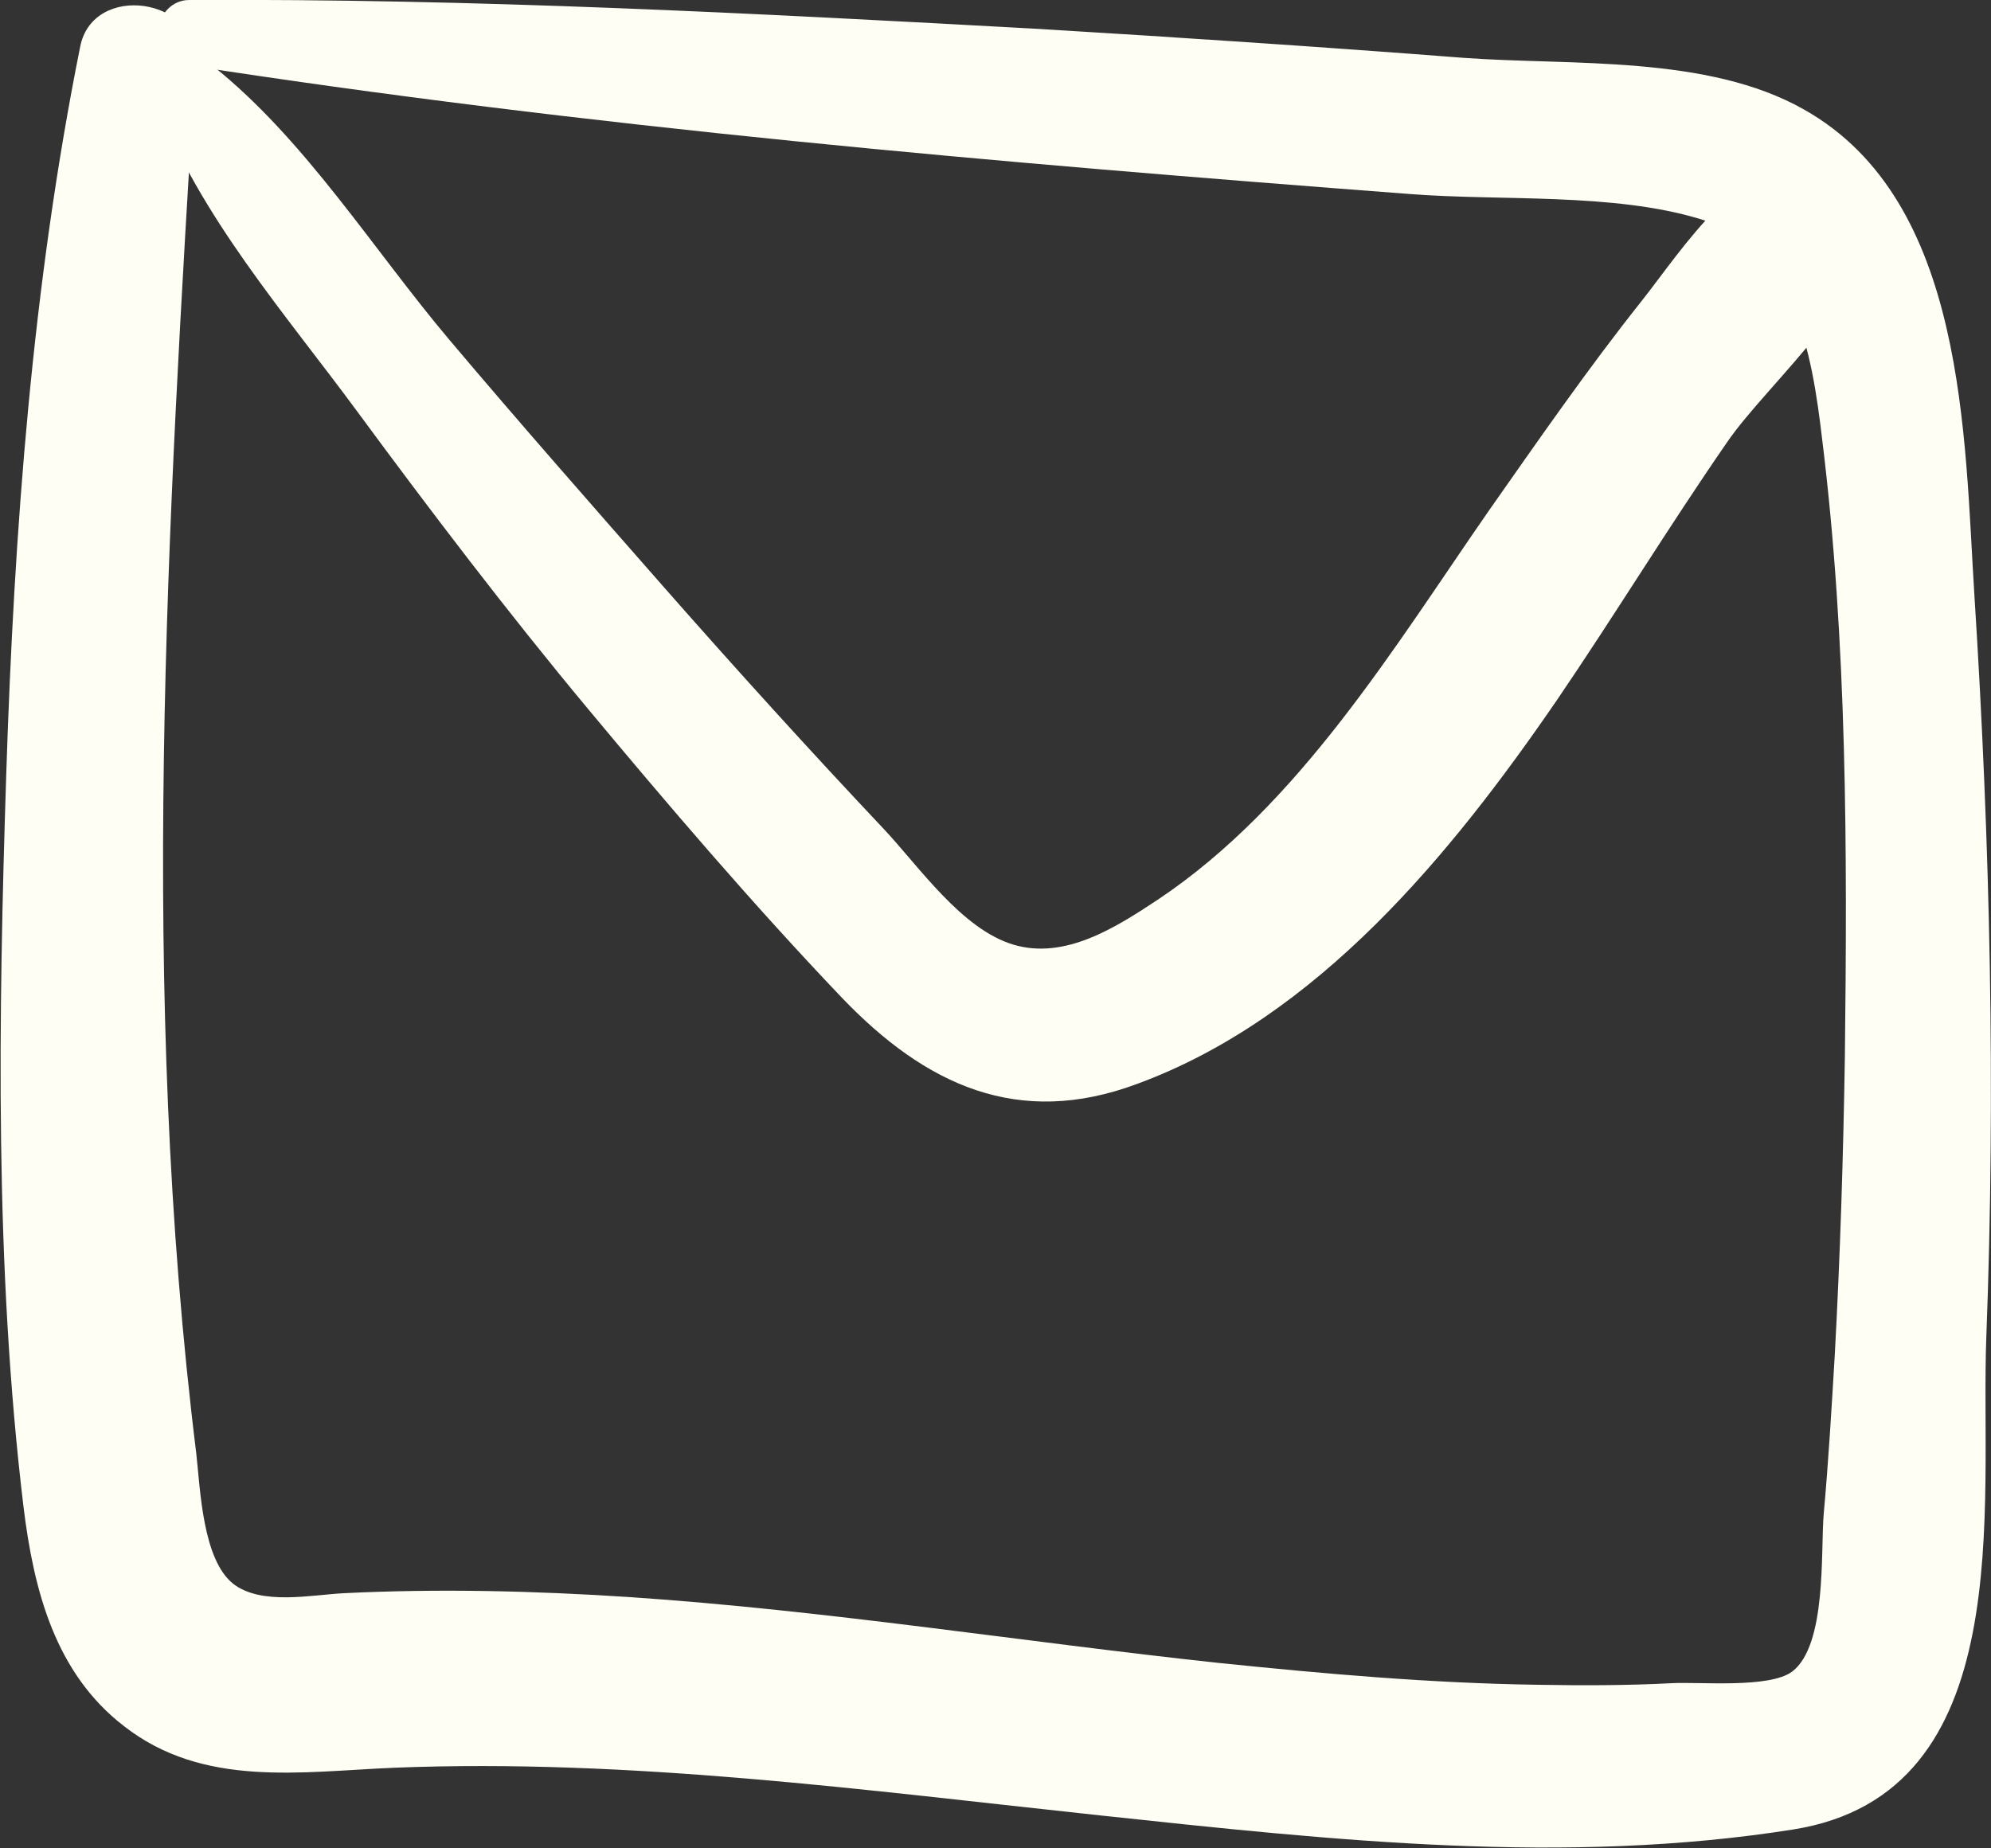
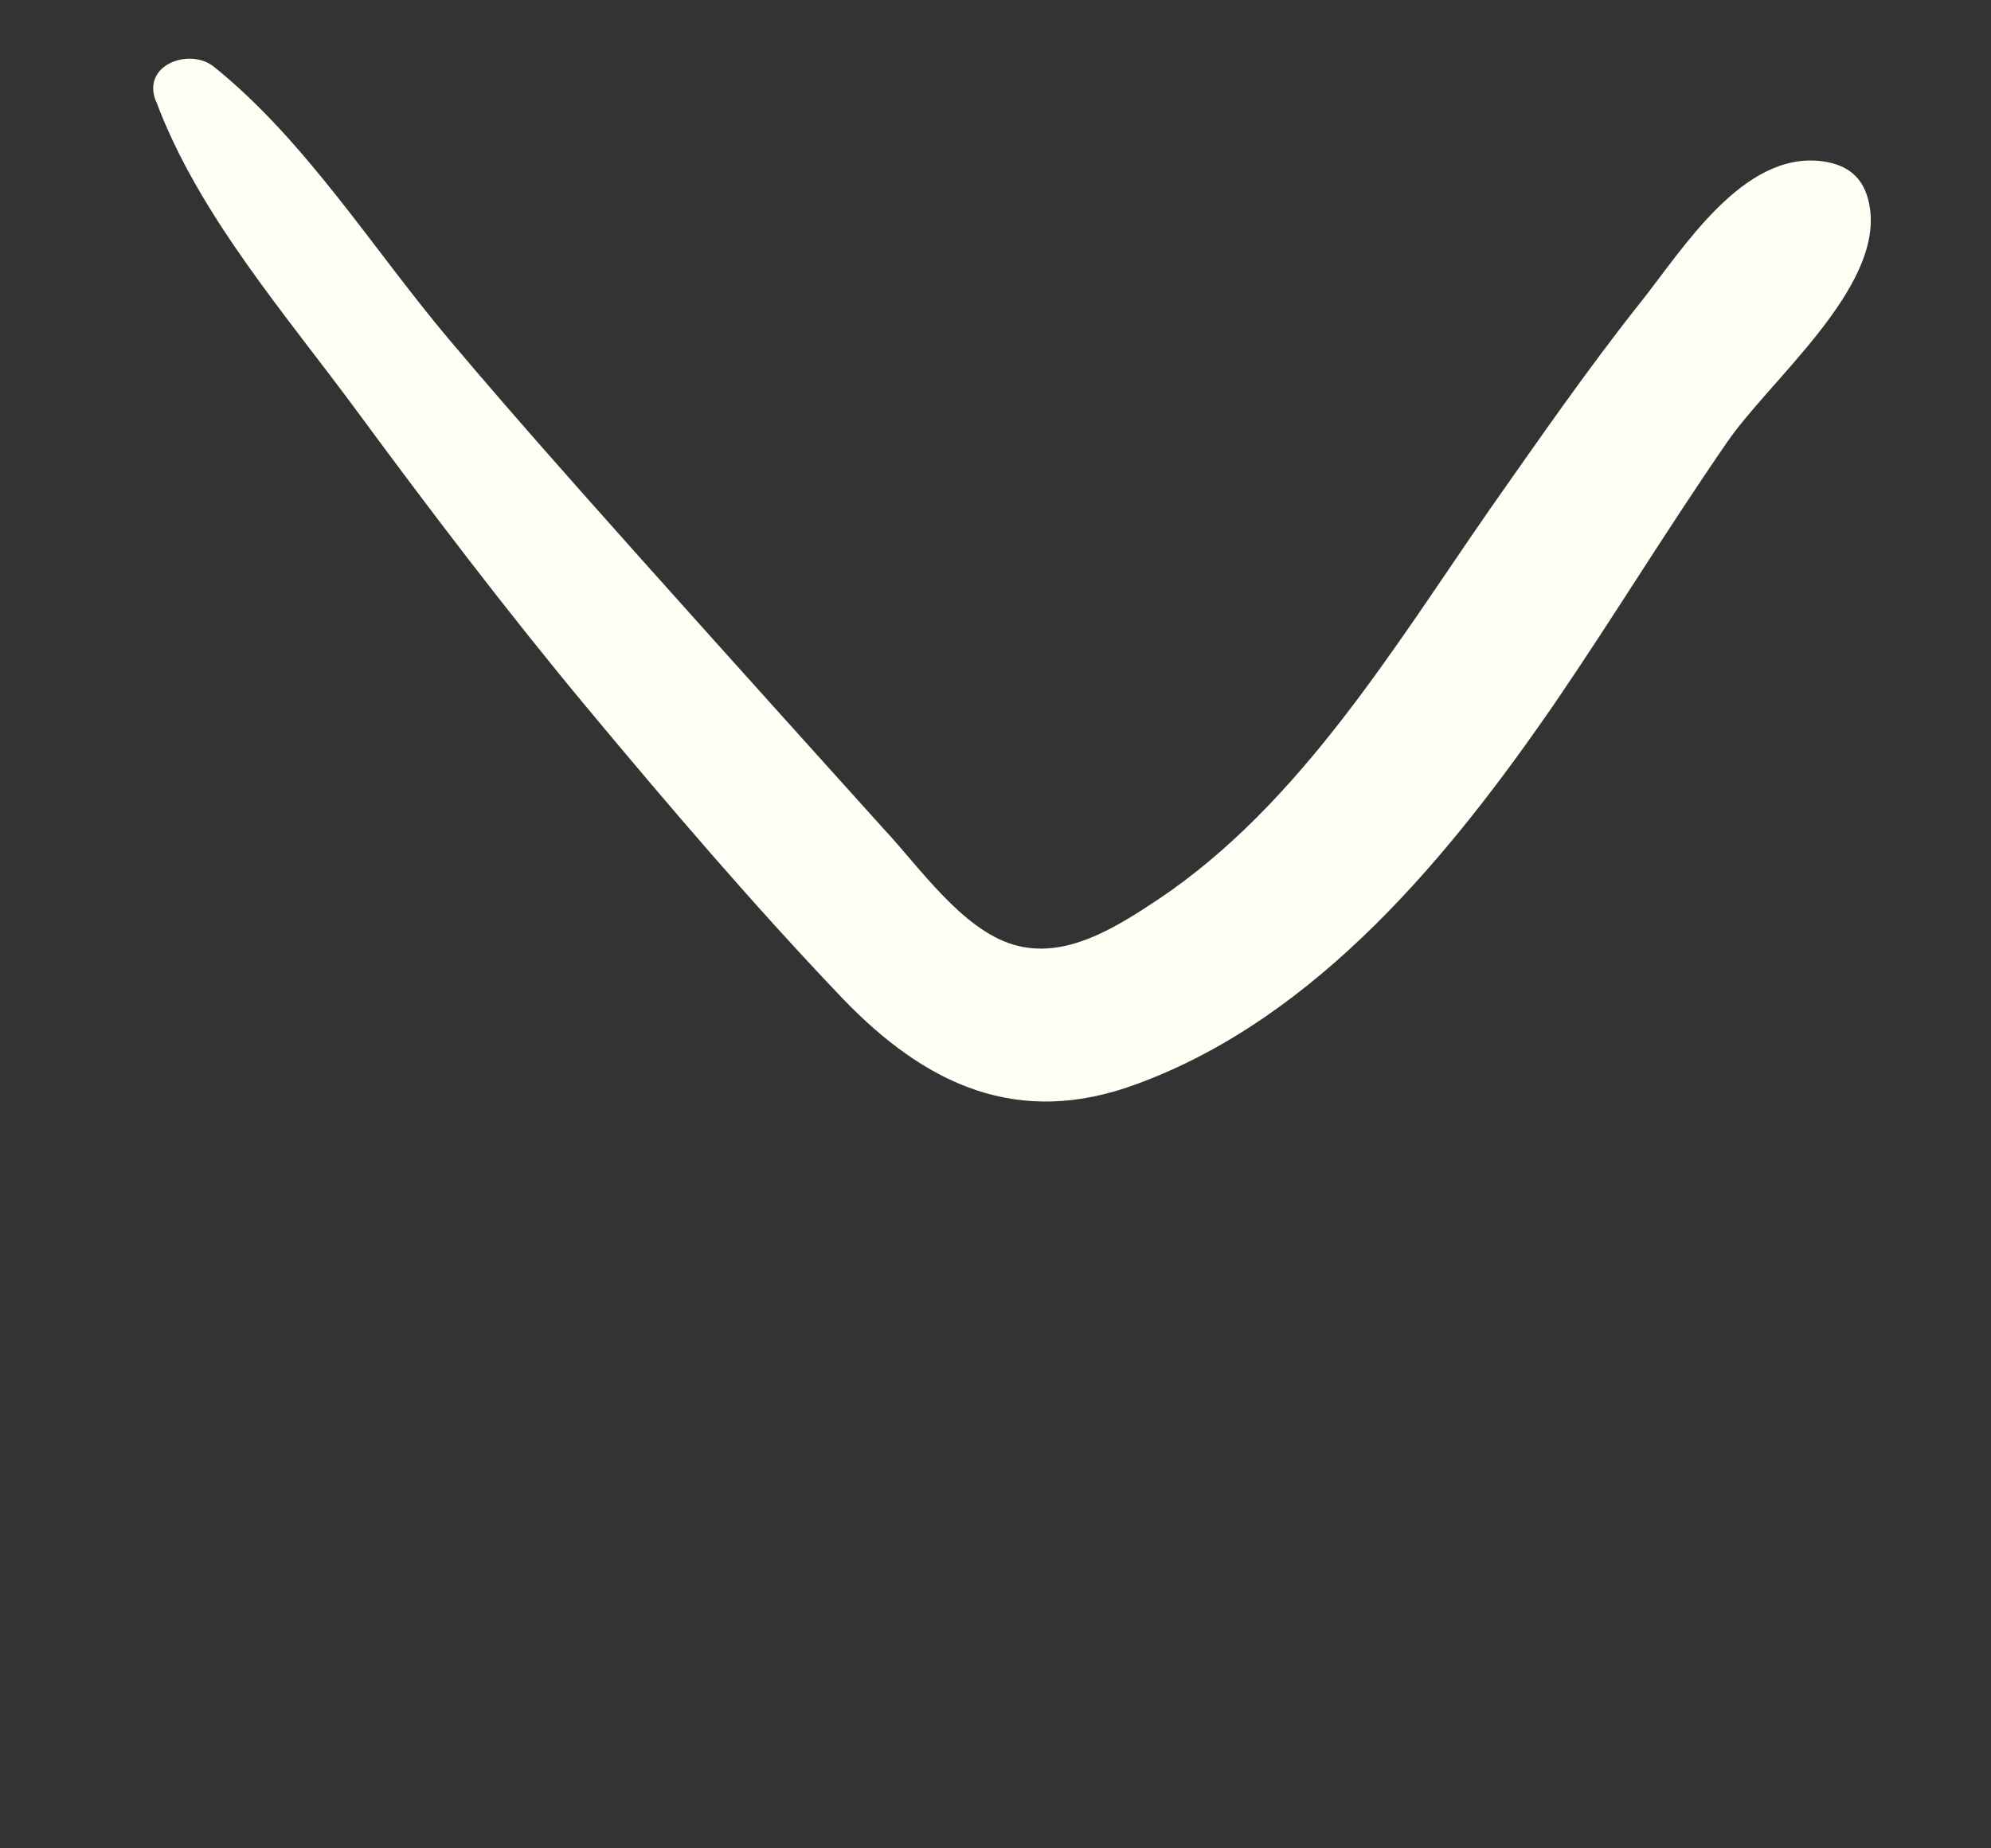
<svg xmlns="http://www.w3.org/2000/svg" width="28" height="26" viewBox="0 0 28 26" fill="none">
  <rect x="0" y="0" width="28" height="26" fill="#333333" stroke="none" />
  <g clip-path="url(#clip0_7347_20681)">
-     <path d="M2.54 0.902C8.273 1.794 14.05 2.289 19.837 2.73C21.108 2.829 22.687 2.708 23.913 3.082C25.239 3.478 25.482 4.964 25.625 6.175C25.979 9.037 25.979 11.976 25.945 14.86C25.923 16.269 25.879 17.667 25.802 19.076C25.758 19.813 25.714 20.562 25.647 21.299C25.603 21.828 25.692 23.138 25.206 23.512C24.885 23.754 23.902 23.655 23.505 23.677C22.875 23.71 22.245 23.71 21.616 23.699C20.114 23.677 18.622 23.545 17.131 23.391C14.37 23.094 11.631 22.653 8.858 22.466C7.522 22.378 6.174 22.345 4.838 22.411C4.385 22.433 3.678 22.587 3.28 22.279C2.85 21.938 2.817 20.958 2.761 20.452C1.955 13.935 2.353 7.408 2.75 0.88C2.805 -0.033 1.303 -0.254 1.127 0.66C0.453 4.017 0.199 7.463 0.088 10.886C-0.022 14.31 -0.077 17.81 0.331 21.2C0.475 22.367 0.773 23.534 1.745 24.282C2.861 25.152 4.23 24.921 5.545 24.866C8.869 24.734 12.183 25.185 15.475 25.537C18.766 25.89 22.013 26.242 25.216 25.735C28.42 25.229 27.845 21.167 27.934 18.812C28.066 15.344 27.989 11.866 27.768 8.398C27.624 6.142 27.657 2.829 25.371 1.541C24.013 0.77 22.102 0.924 20.588 0.814C18.6 0.66 16.612 0.528 14.613 0.407C10.614 0.187 6.66 -0.022 2.662 -0C2.165 -0 2.01 0.814 2.54 0.902Z" fill="#FFFEF4" />
-     <path d="M2.198 1.432C2.795 3.028 4.021 4.426 5.026 5.791C6.031 7.156 7.135 8.609 8.262 9.963C9.389 11.317 10.592 12.726 11.841 14.036C13.011 15.257 14.315 15.874 15.994 15.246C18.534 14.311 20.412 12.01 21.892 9.853C22.709 8.653 23.46 7.42 24.289 6.22C24.885 5.351 26.454 4.074 26.299 2.94C26.244 2.544 26.034 2.323 25.625 2.268C24.51 2.125 23.67 3.501 23.074 4.25C22.323 5.196 21.638 6.187 20.942 7.178C19.605 9.104 18.28 11.317 16.292 12.649C15.695 13.045 14.977 13.507 14.248 13.287C13.52 13.067 12.923 12.186 12.426 11.658C11.377 10.546 10.35 9.412 9.344 8.268C8.339 7.123 7.312 5.956 6.318 4.778C5.258 3.523 4.297 1.971 3.004 0.936C2.673 0.672 1.999 0.903 2.187 1.41L2.198 1.432Z" fill="#FFFEF4" />
+     <path d="M2.198 1.432C2.795 3.028 4.021 4.426 5.026 5.791C6.031 7.156 7.135 8.609 8.262 9.963C9.389 11.317 10.592 12.726 11.841 14.036C13.011 15.257 14.315 15.874 15.994 15.246C18.534 14.311 20.412 12.01 21.892 9.853C22.709 8.653 23.46 7.42 24.289 6.22C24.885 5.351 26.454 4.074 26.299 2.94C26.244 2.544 26.034 2.323 25.625 2.268C24.51 2.125 23.67 3.501 23.074 4.25C22.323 5.196 21.638 6.187 20.942 7.178C19.605 9.104 18.28 11.317 16.292 12.649C15.695 13.045 14.977 13.507 14.248 13.287C13.52 13.067 12.923 12.186 12.426 11.658C8.339 7.123 7.312 5.956 6.318 4.778C5.258 3.523 4.297 1.971 3.004 0.936C2.673 0.672 1.999 0.903 2.187 1.41L2.198 1.432Z" fill="#FFFEF4" />
  </g>
  <defs>
    <clipPath id="clip0_7347_20681">
      <rect width="28" height="26" fill="white" />
    </clipPath>
  </defs>
</svg>